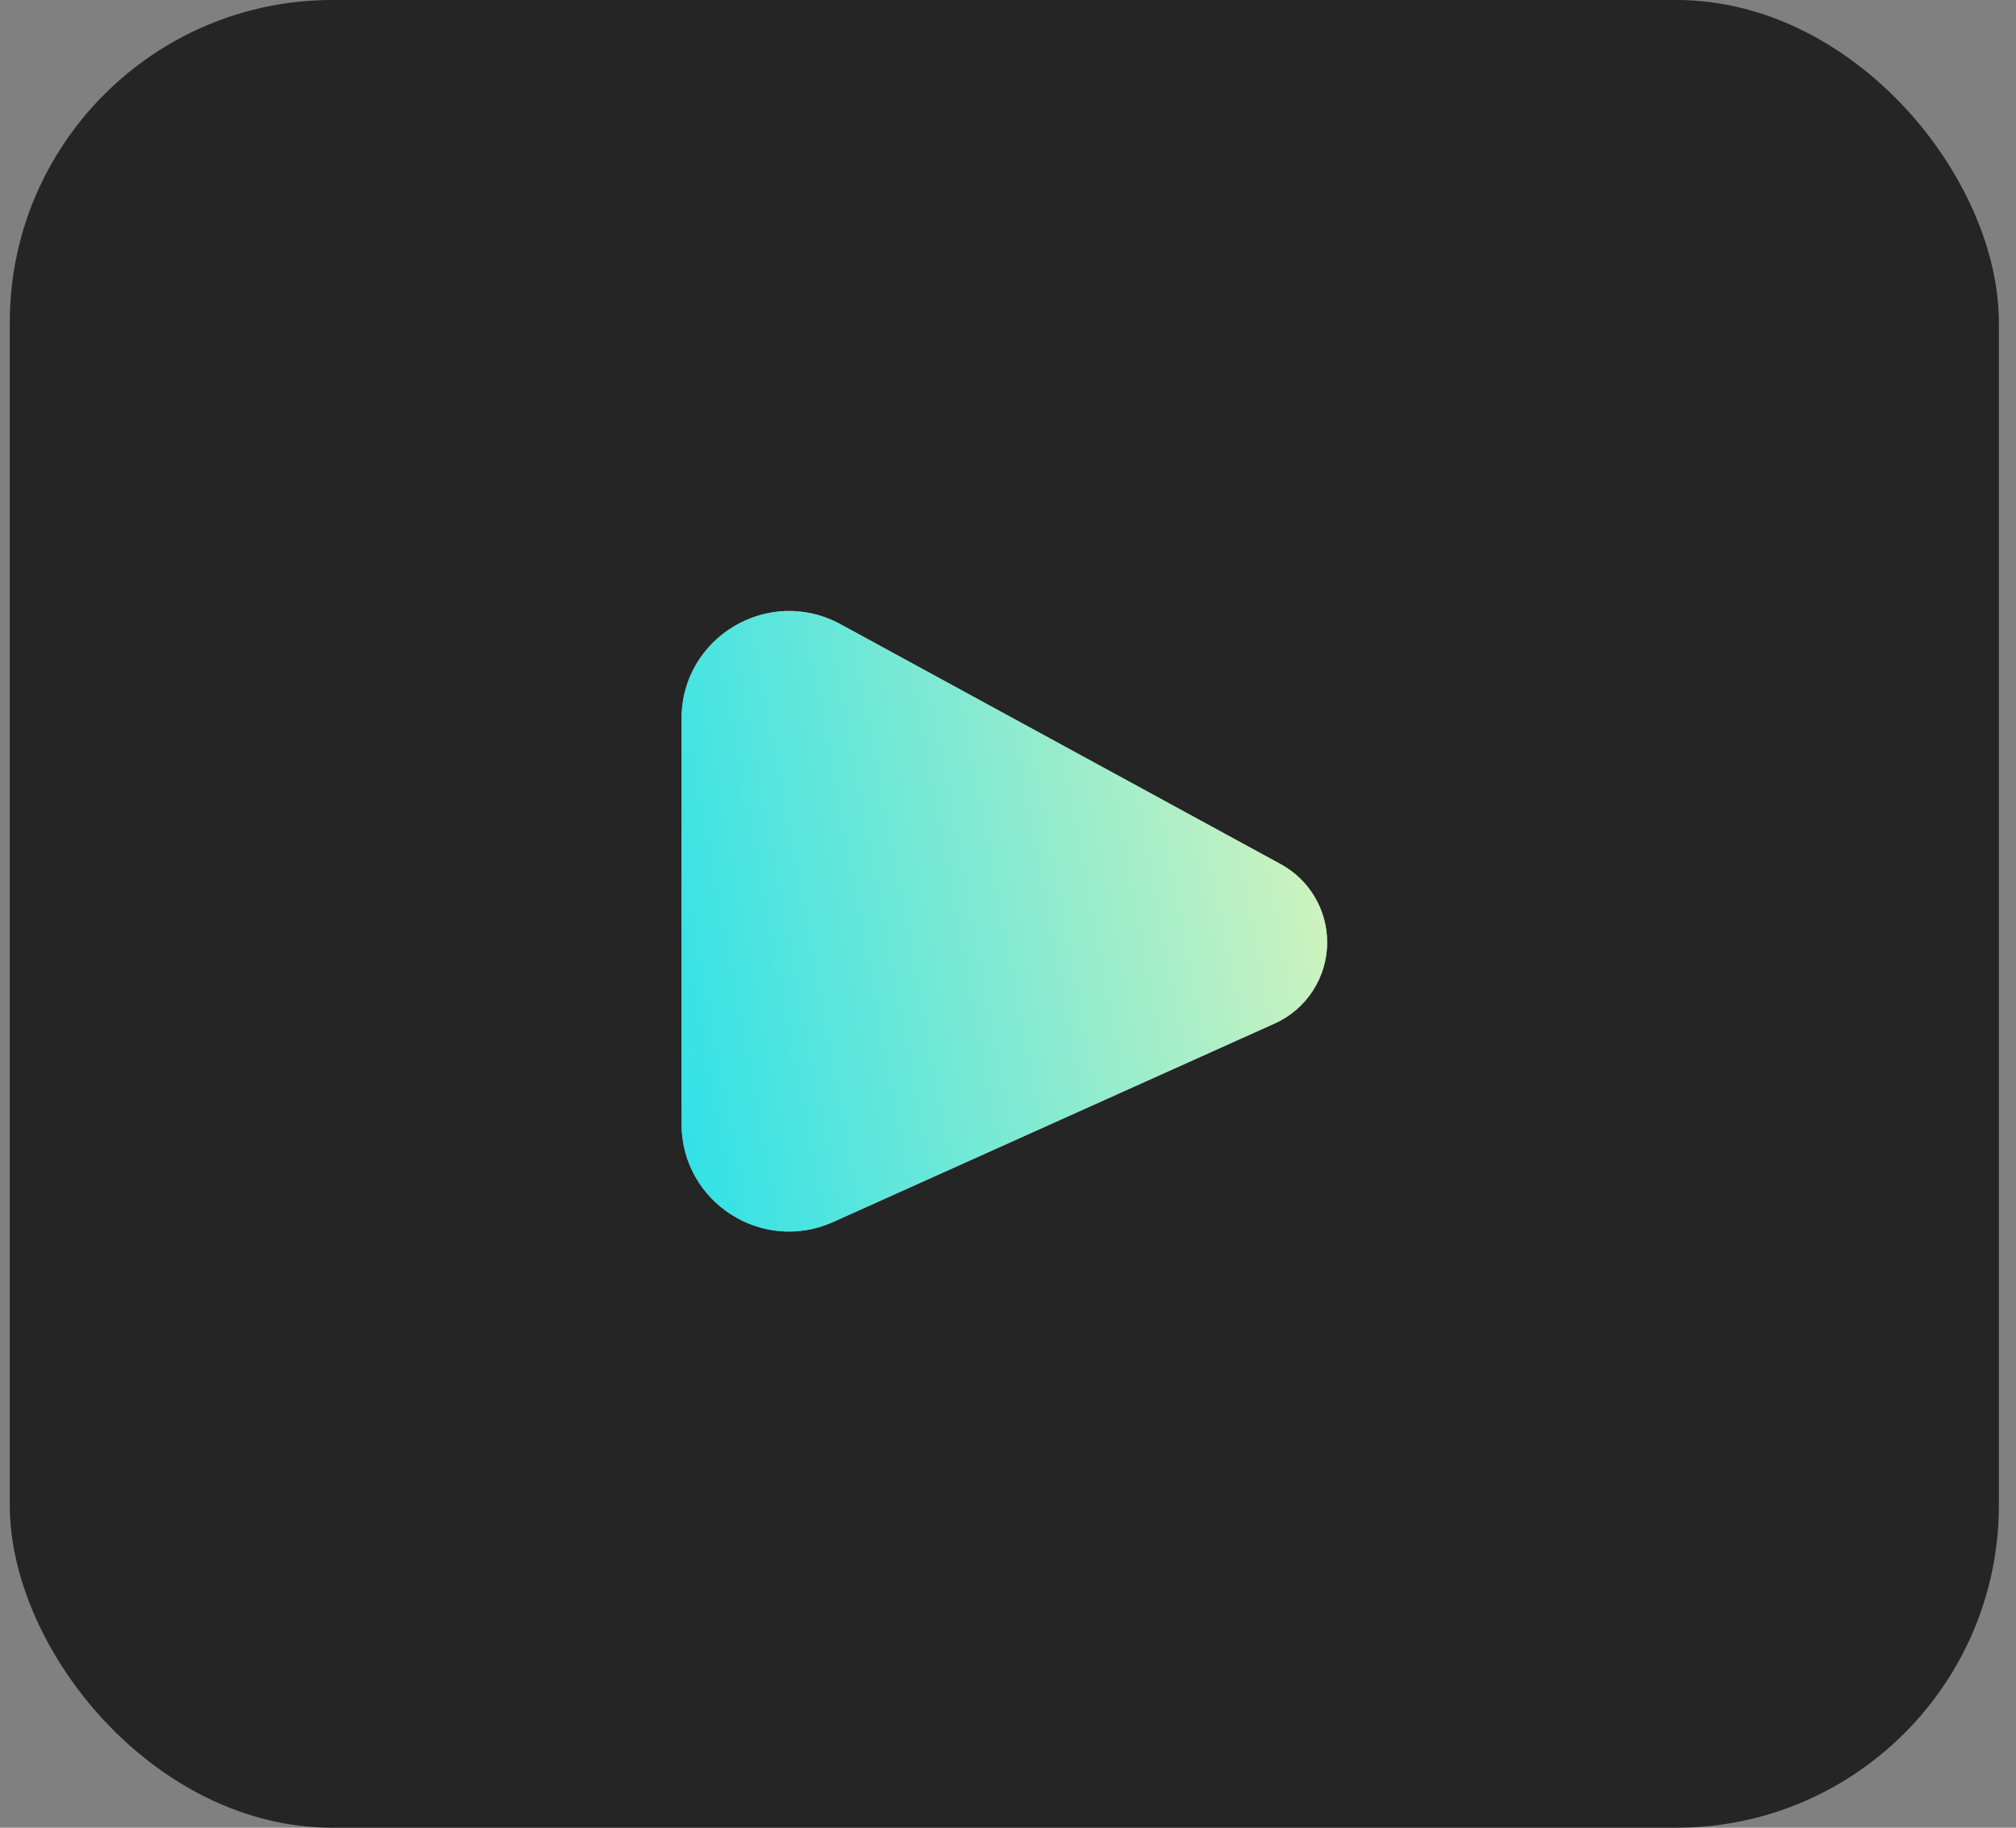
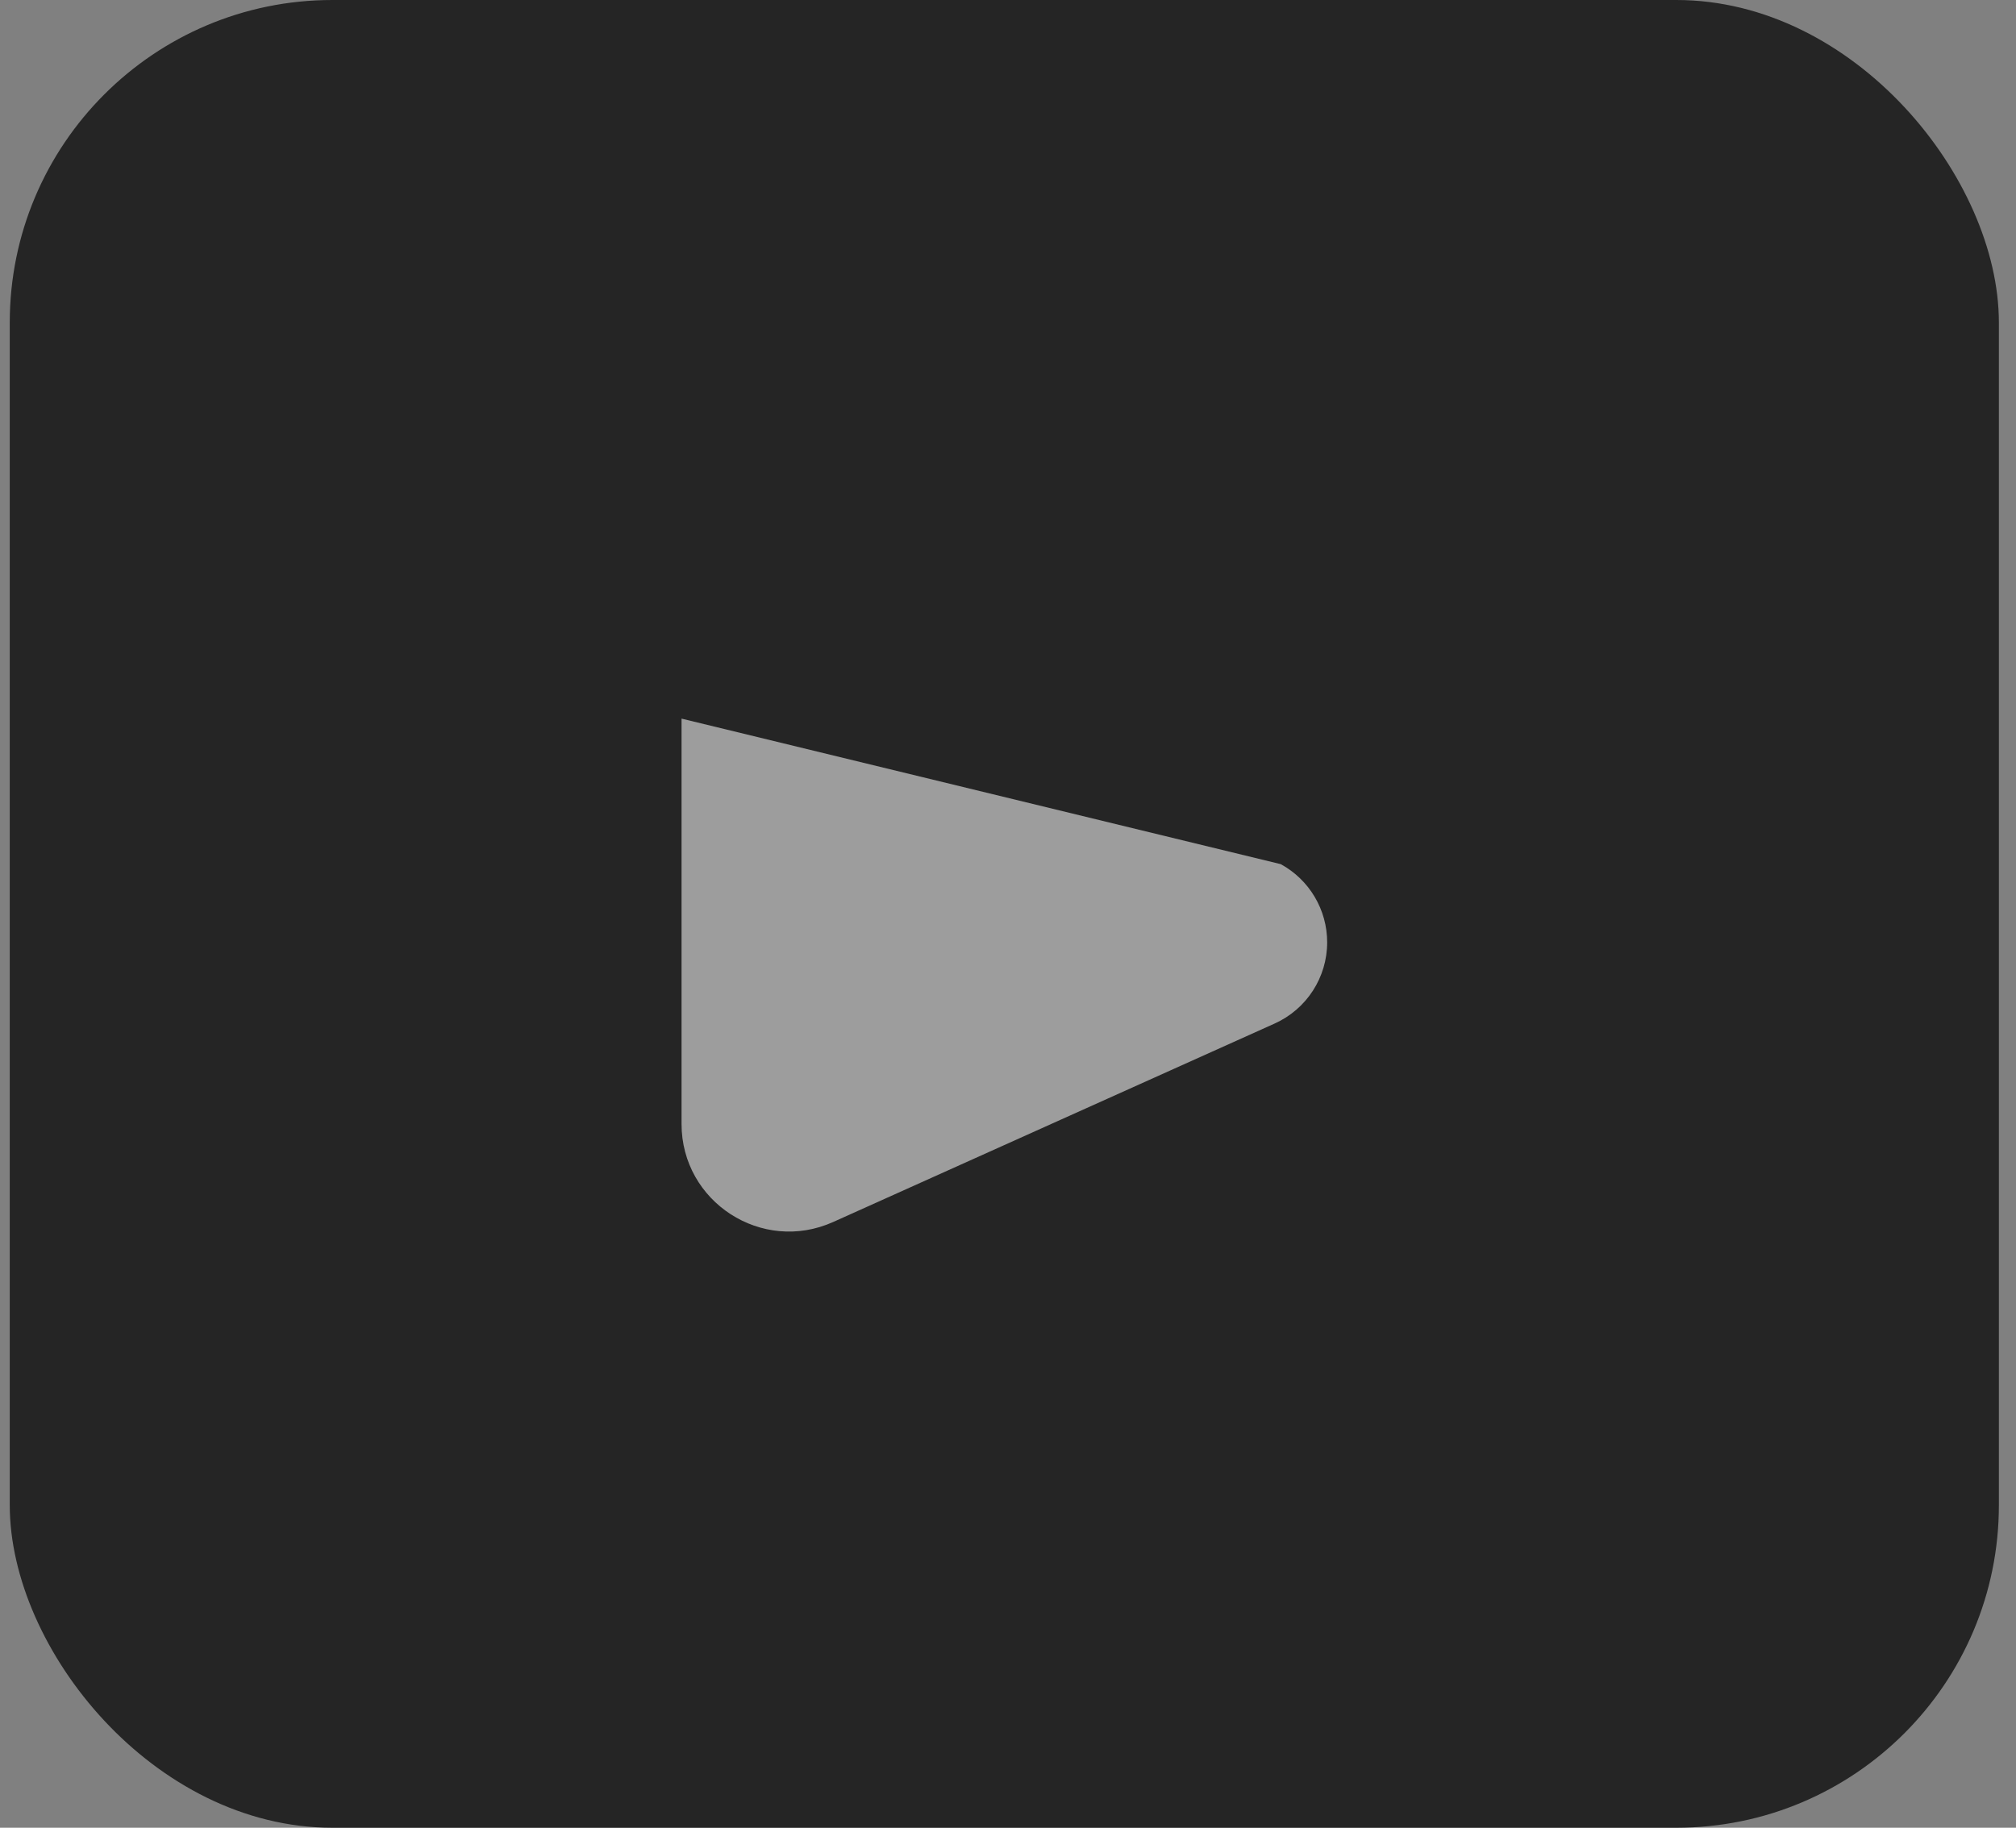
<svg xmlns="http://www.w3.org/2000/svg" width="75" height="68" viewBox="0 0 75 68" fill="none">
  <rect x="0" y="0" width="75" height="68" fill="#808080" stroke="none" />
  <rect x="0.363" width="74" height="68" rx="12" fill="#252525" />
-   <path d="M25.355 26.736C25.355 23.7 28.604 21.771 31.27 23.224L47.646 32.15C48.711 32.73 49.374 33.846 49.374 35.059C49.374 36.363 48.609 37.546 47.419 38.081L30.996 45.464C28.349 46.654 25.355 44.718 25.355 41.816V26.736Z" fill="white" fill-opacity="0.55" />
-   <path d="M25.355 26.736C25.355 23.7 28.604 21.771 31.27 23.224L47.646 32.15C48.711 32.73 49.374 33.846 49.374 35.059C49.374 36.363 48.609 37.546 47.419 38.081L30.996 45.464C28.349 46.654 25.355 44.718 25.355 41.816V26.736Z" fill="url(#paint0_linear_2070_26638)" />
+   <path d="M25.355 26.736L47.646 32.15C48.711 32.73 49.374 33.846 49.374 35.059C49.374 36.363 48.609 37.546 47.419 38.081L30.996 45.464C28.349 46.654 25.355 44.718 25.355 41.816V26.736Z" fill="white" fill-opacity="0.55" />
  <defs>
    <linearGradient id="paint0_linear_2070_26638" x1="25.652" y1="47.438" x2="53.518" y2="42.247" gradientUnits="userSpaceOnUse">
      <stop stop-color="#2EE1E8" />
      <stop offset="1" stop-color="#DEF4BA" />
    </linearGradient>
  </defs>
</svg>